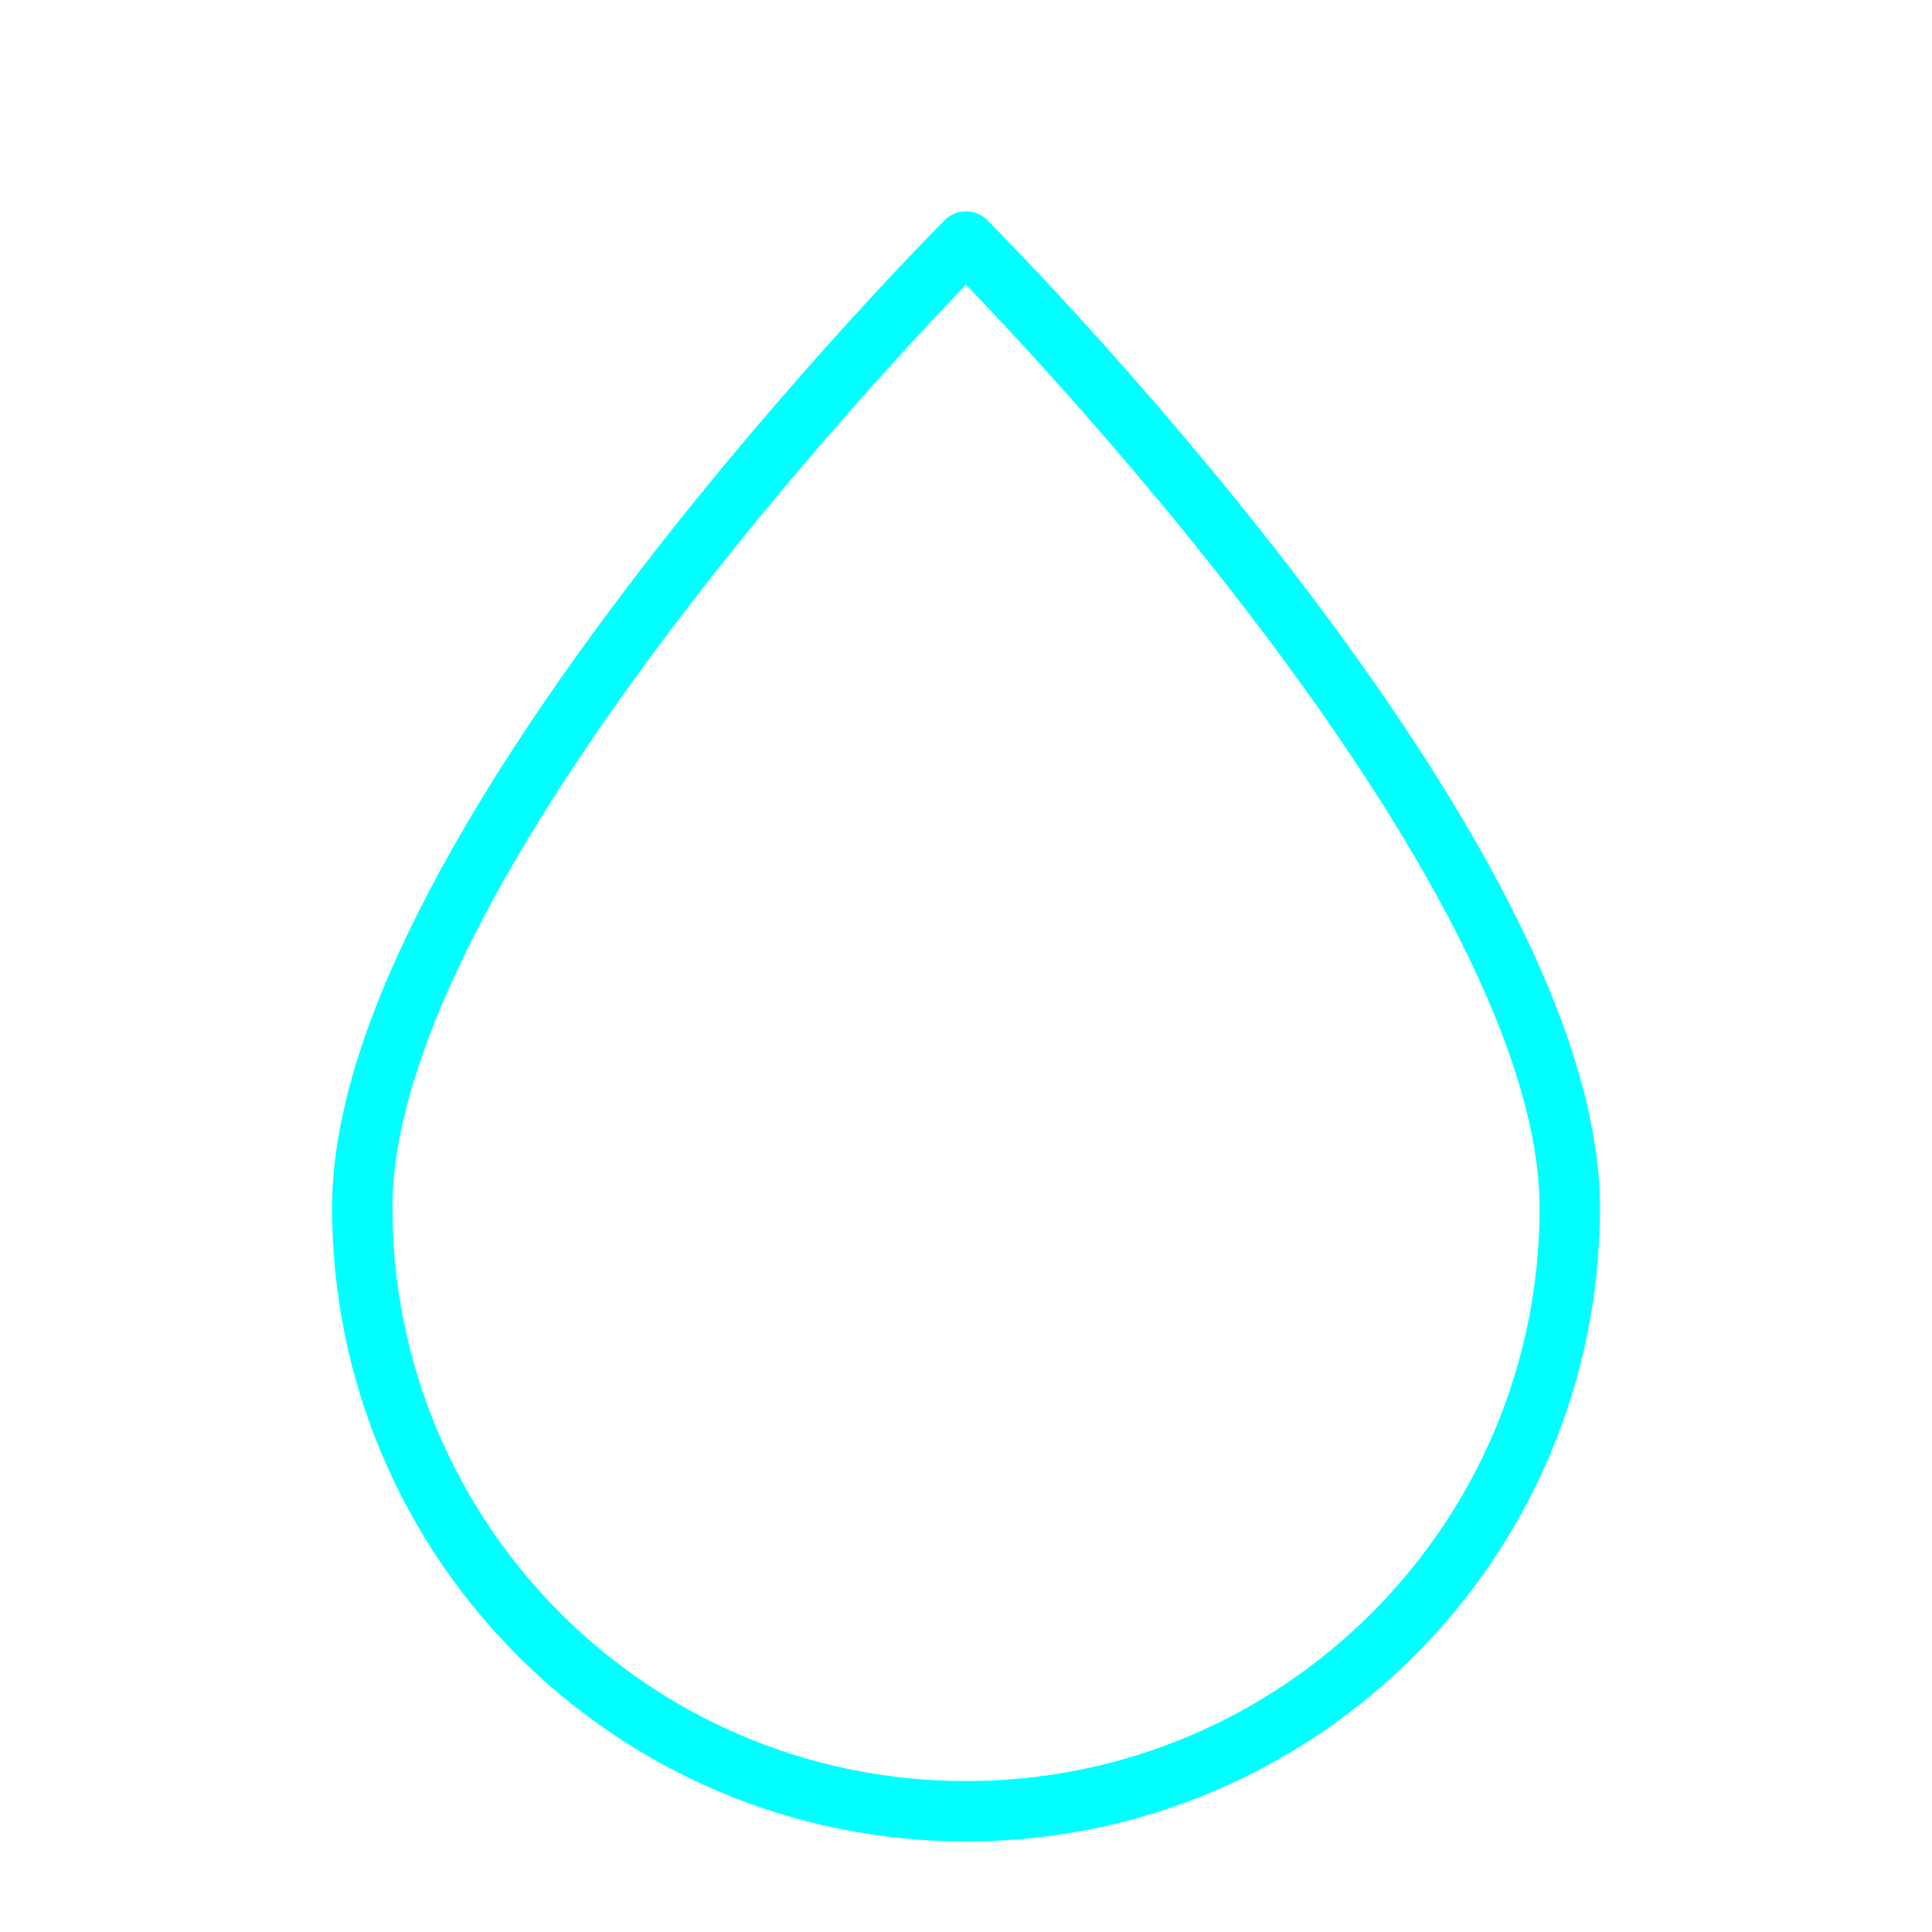
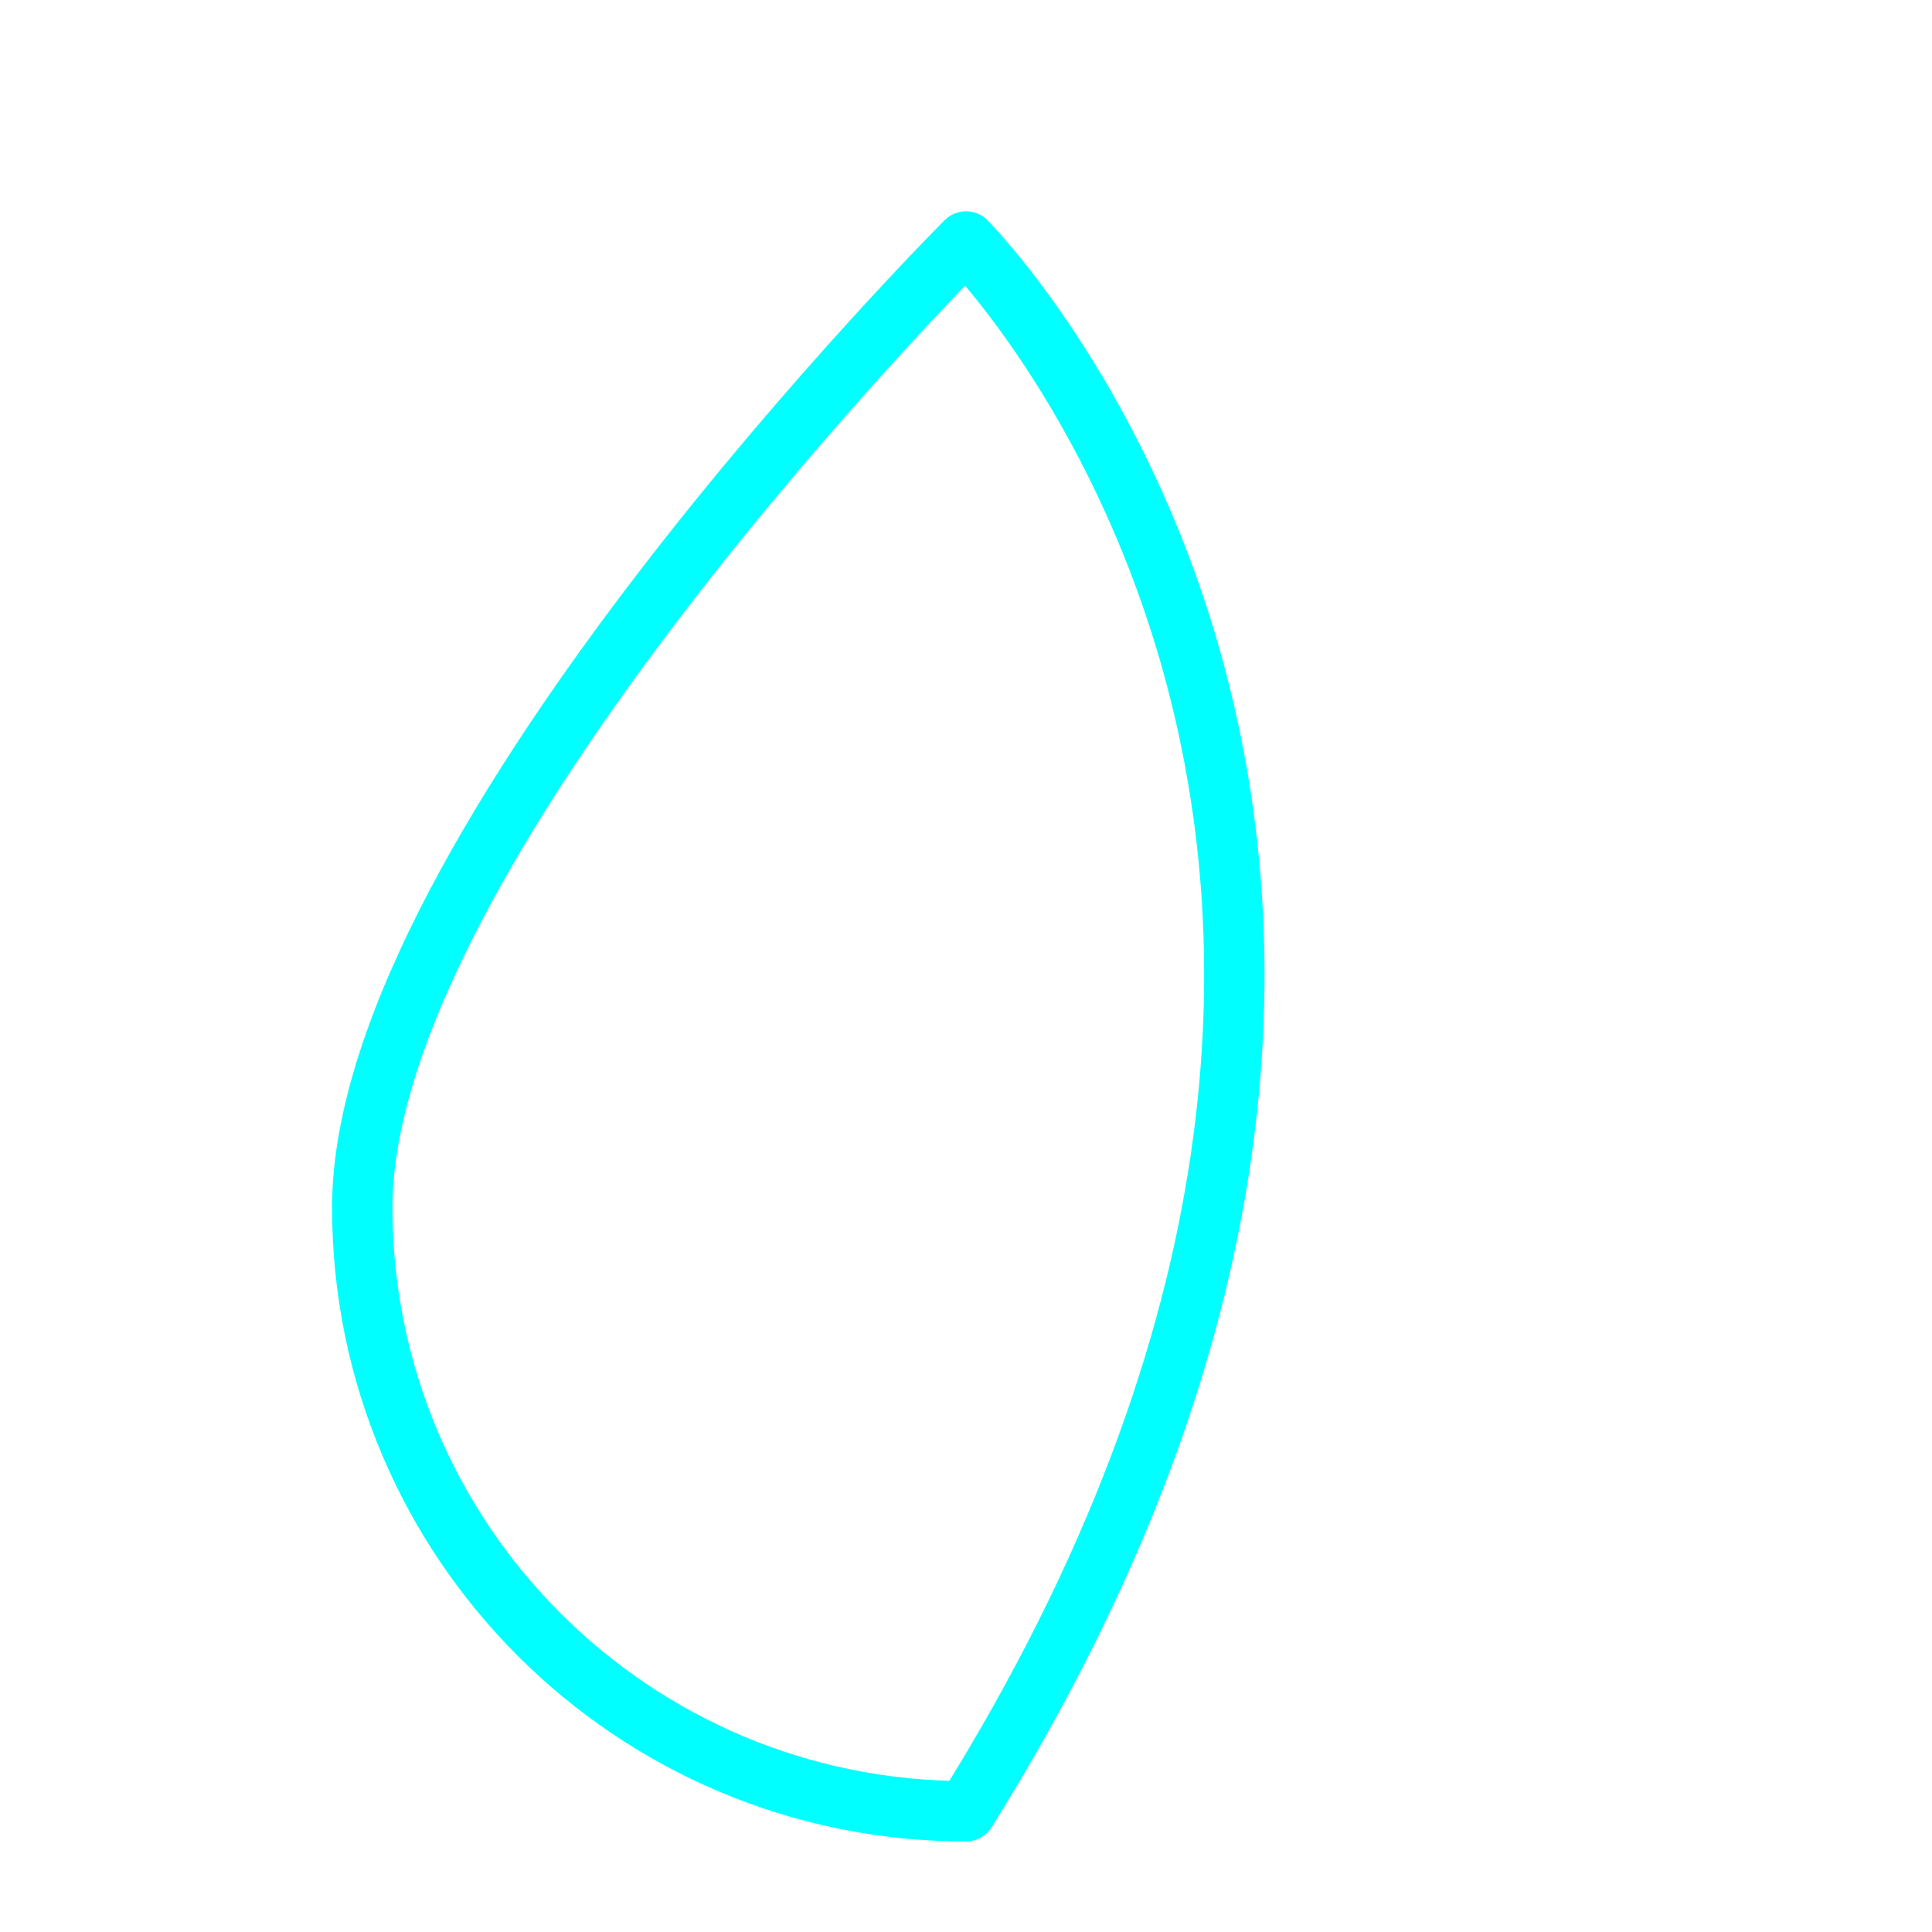
<svg xmlns="http://www.w3.org/2000/svg" viewBox="0 0 64 64" fill="none">
  <defs>
    <filter id="neon-glow" x="-50%" y="-50%" width="200%" height="200%">
      <feGaussianBlur in="SourceGraphic" stdDeviation="3" result="blur" />
      <feMerge>
        <feMergeNode in="blur" />
        <feMergeNode in="SourceGraphic" />
      </feMerge>
    </filter>
  </defs>
-   <path d="M32 8C32 8 12 28 12 40C12 51.05 20.95 60 32 60C43.05 60 52 51.05 52 40C52 28 32 8 32 8Z" stroke="#00ffff" stroke-width="2" stroke-linecap="round" stroke-linejoin="round" filter="url(#neon-glow)" />
+   <path d="M32 8C32 8 12 28 12 40C12 51.05 20.95 60 32 60C52 28 32 8 32 8Z" stroke="#00ffff" stroke-width="2" stroke-linecap="round" stroke-linejoin="round" filter="url(#neon-glow)" />
</svg>